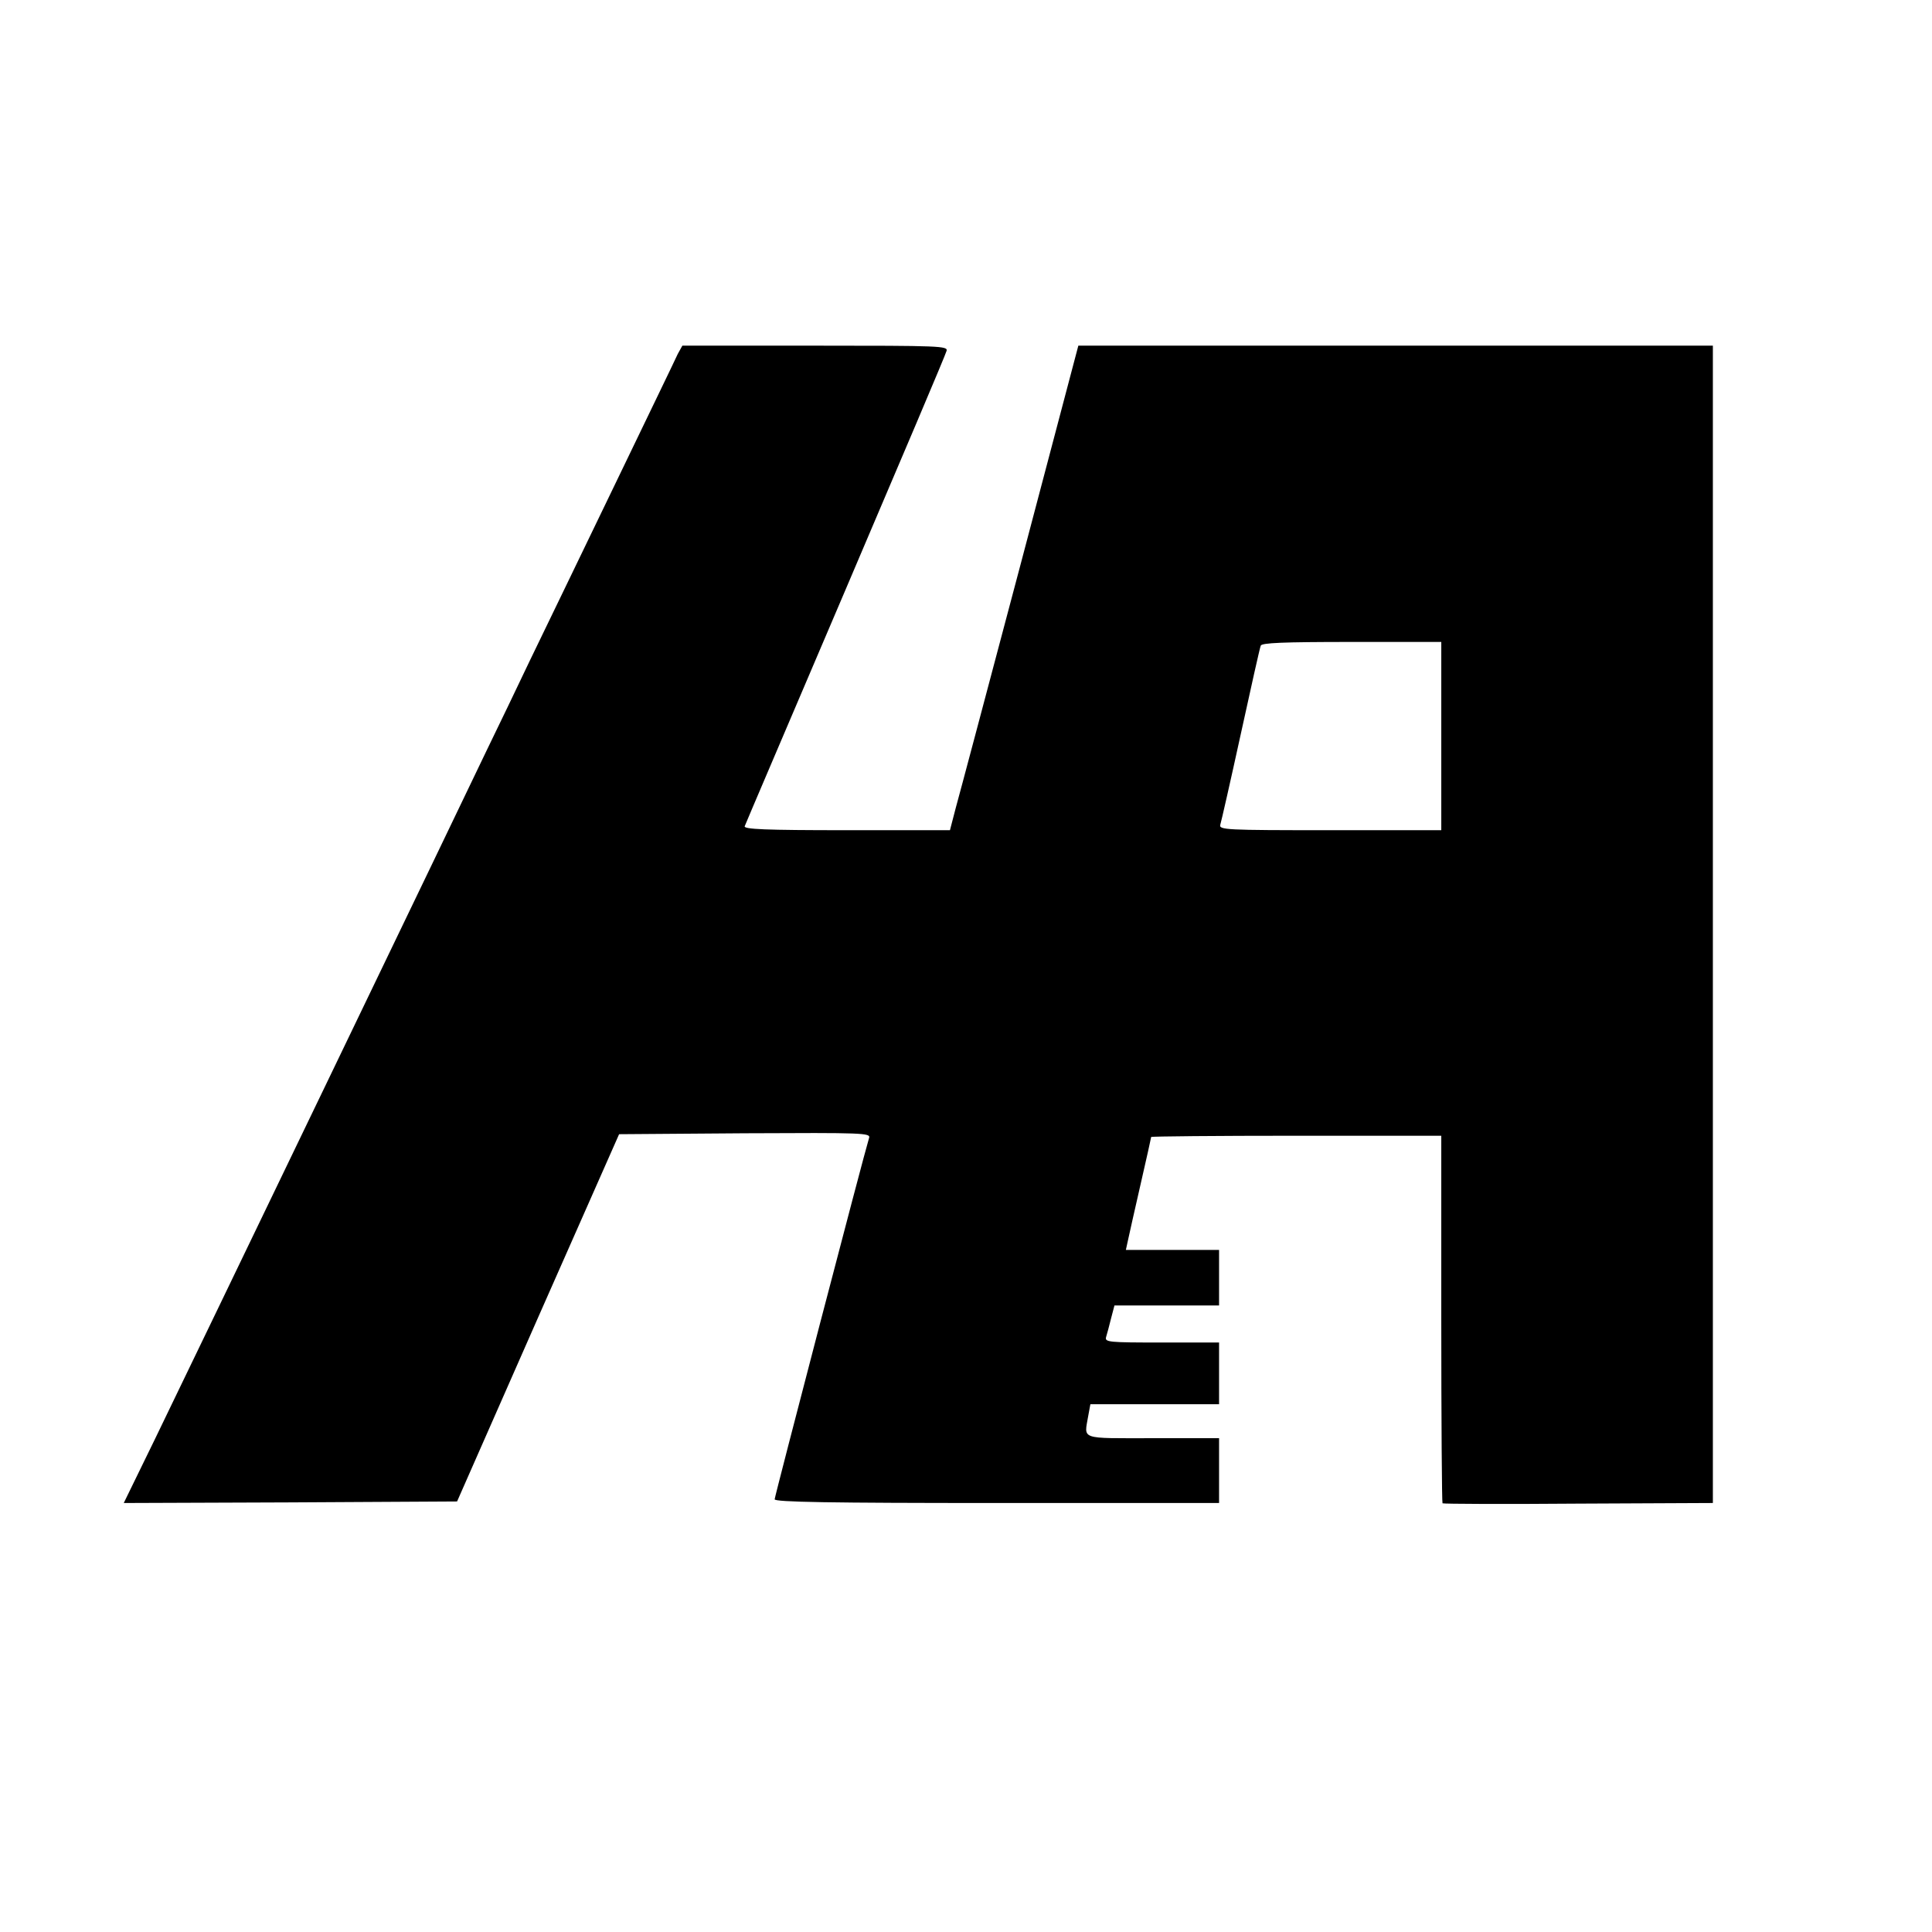
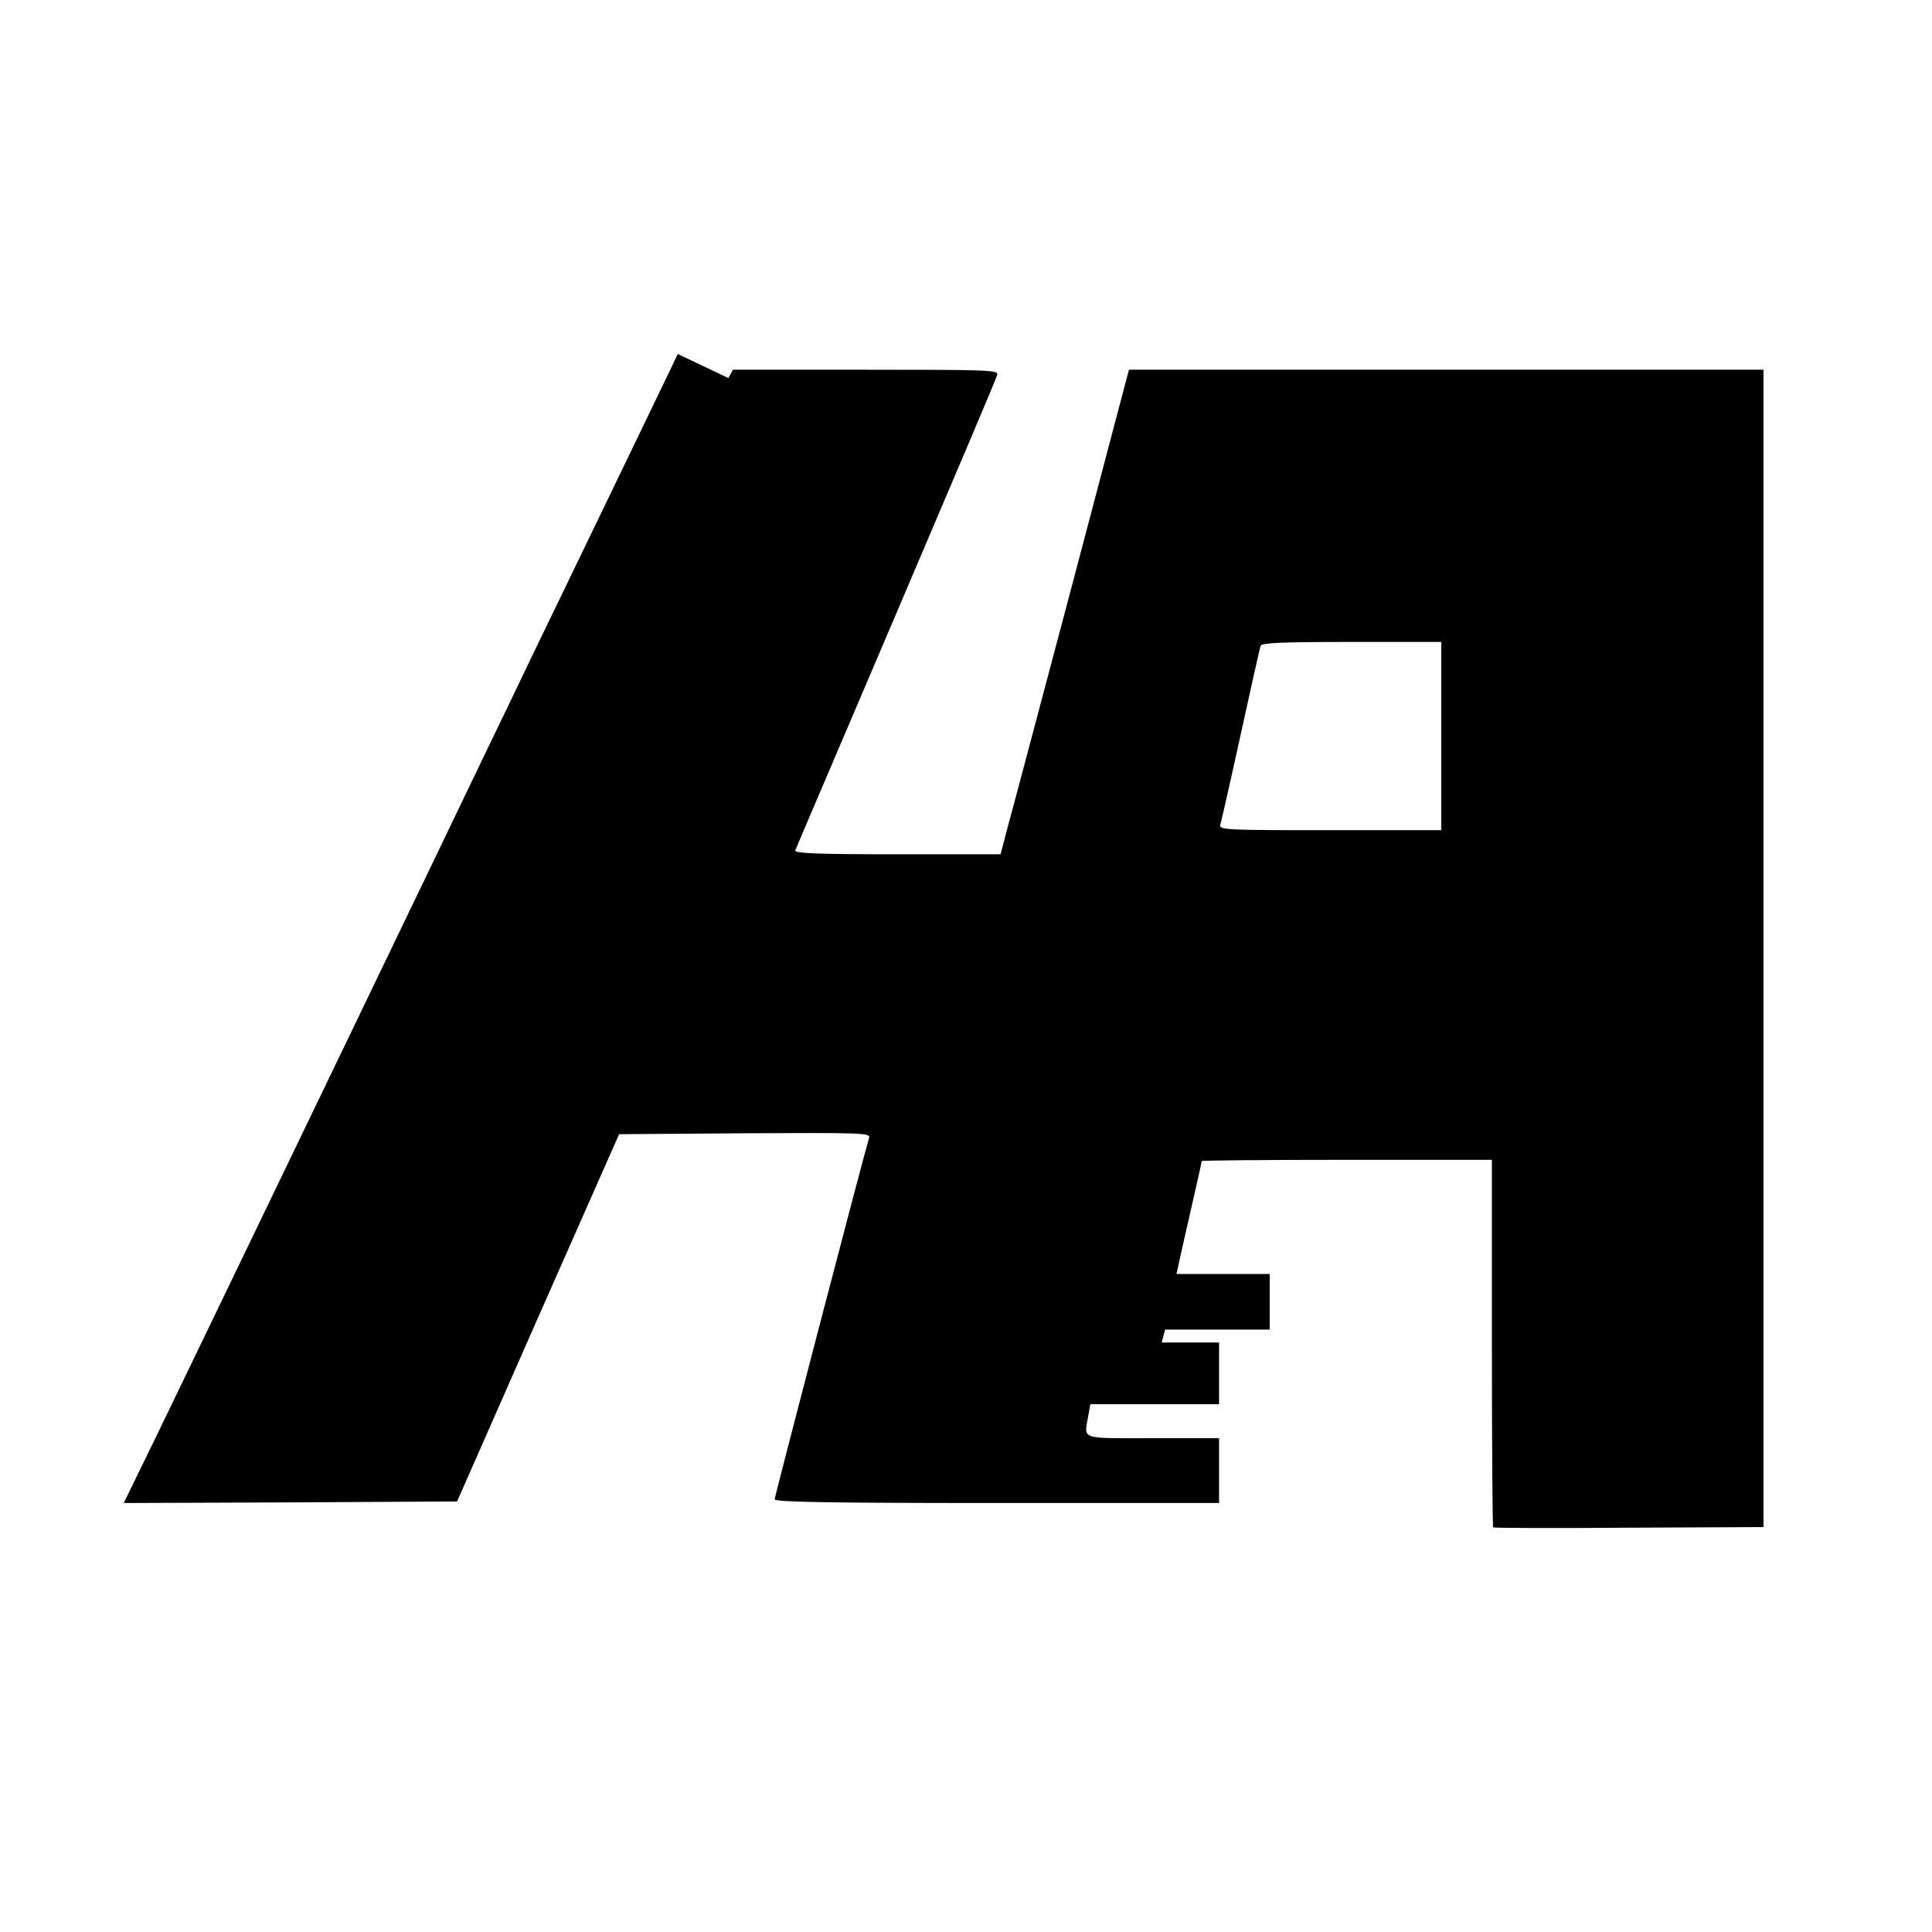
<svg xmlns="http://www.w3.org/2000/svg" version="1.0" width="626pt" height="626pt" viewBox="0 0 626 626" preserveAspectRatio="xMidYMid meet">
  <g transform="translate(0,626) scale(0.1,-0.1)" fill="#000000" stroke="none">
-     <path d="M2196 5113 c-7 -16 -100 -208 -206 -428 -106 -220 -229 -474 -273 -565 -43 -91 -105 -219 -137 -285 -77 -162 -952 -1978 -1078 -2238 l-101 -207 540 2 540 3 262 595 263 595 408 3 c385 2 407 1 402 -15 -16 -51 -306 -1162 -306 -1171 0 -9 181 -12 720 -12 l720 0 0 105 0 105 -215 0 c-240 0 -222 -6 -209 72 l7 38 208 0 209 0 0 100 0 100 -186 0 c-172 0 -185 1 -180 18 3 9 10 36 16 60 l11 42 169 0 170 0 0 90 0 90 -151 0 -151 0 7 32 c4 18 22 100 41 182 19 82 34 151 34 152 0 2 212 4 470 4 l470 0 0 -593 c0 -327 2 -596 4 -598 2 -2 200 -3 440 -1 l436 2 0 1875 0 1875 -1028 0 -1028 0 -188 -712 c-104 -392 -198 -746 -209 -785 l-19 -73 -335 0 c-264 0 -334 3 -330 13 2 6 150 352 327 767 177 415 325 763 327 773 5 16 -20 17 -426 17 l-430 0 -15 -27z m2474 -1238 l0 -305 -361 0 c-339 0 -360 1 -355 18 3 9 33 141 66 292 33 151 62 281 65 288 3 9 71 12 295 12 l290 0 0 -305z" />
+     <path d="M2196 5113 c-7 -16 -100 -208 -206 -428 -106 -220 -229 -474 -273 -565 -43 -91 -105 -219 -137 -285 -77 -162 -952 -1978 -1078 -2238 l-101 -207 540 2 540 3 262 595 263 595 408 3 c385 2 407 1 402 -15 -16 -51 -306 -1162 -306 -1171 0 -9 181 -12 720 -12 l720 0 0 105 0 105 -215 0 c-240 0 -222 -6 -209 72 l7 38 208 0 209 0 0 100 0 100 -186 0 l11 42 169 0 170 0 0 90 0 90 -151 0 -151 0 7 32 c4 18 22 100 41 182 19 82 34 151 34 152 0 2 212 4 470 4 l470 0 0 -593 c0 -327 2 -596 4 -598 2 -2 200 -3 440 -1 l436 2 0 1875 0 1875 -1028 0 -1028 0 -188 -712 c-104 -392 -198 -746 -209 -785 l-19 -73 -335 0 c-264 0 -334 3 -330 13 2 6 150 352 327 767 177 415 325 763 327 773 5 16 -20 17 -426 17 l-430 0 -15 -27z m2474 -1238 l0 -305 -361 0 c-339 0 -360 1 -355 18 3 9 33 141 66 292 33 151 62 281 65 288 3 9 71 12 295 12 l290 0 0 -305z" />
  </g>
</svg>